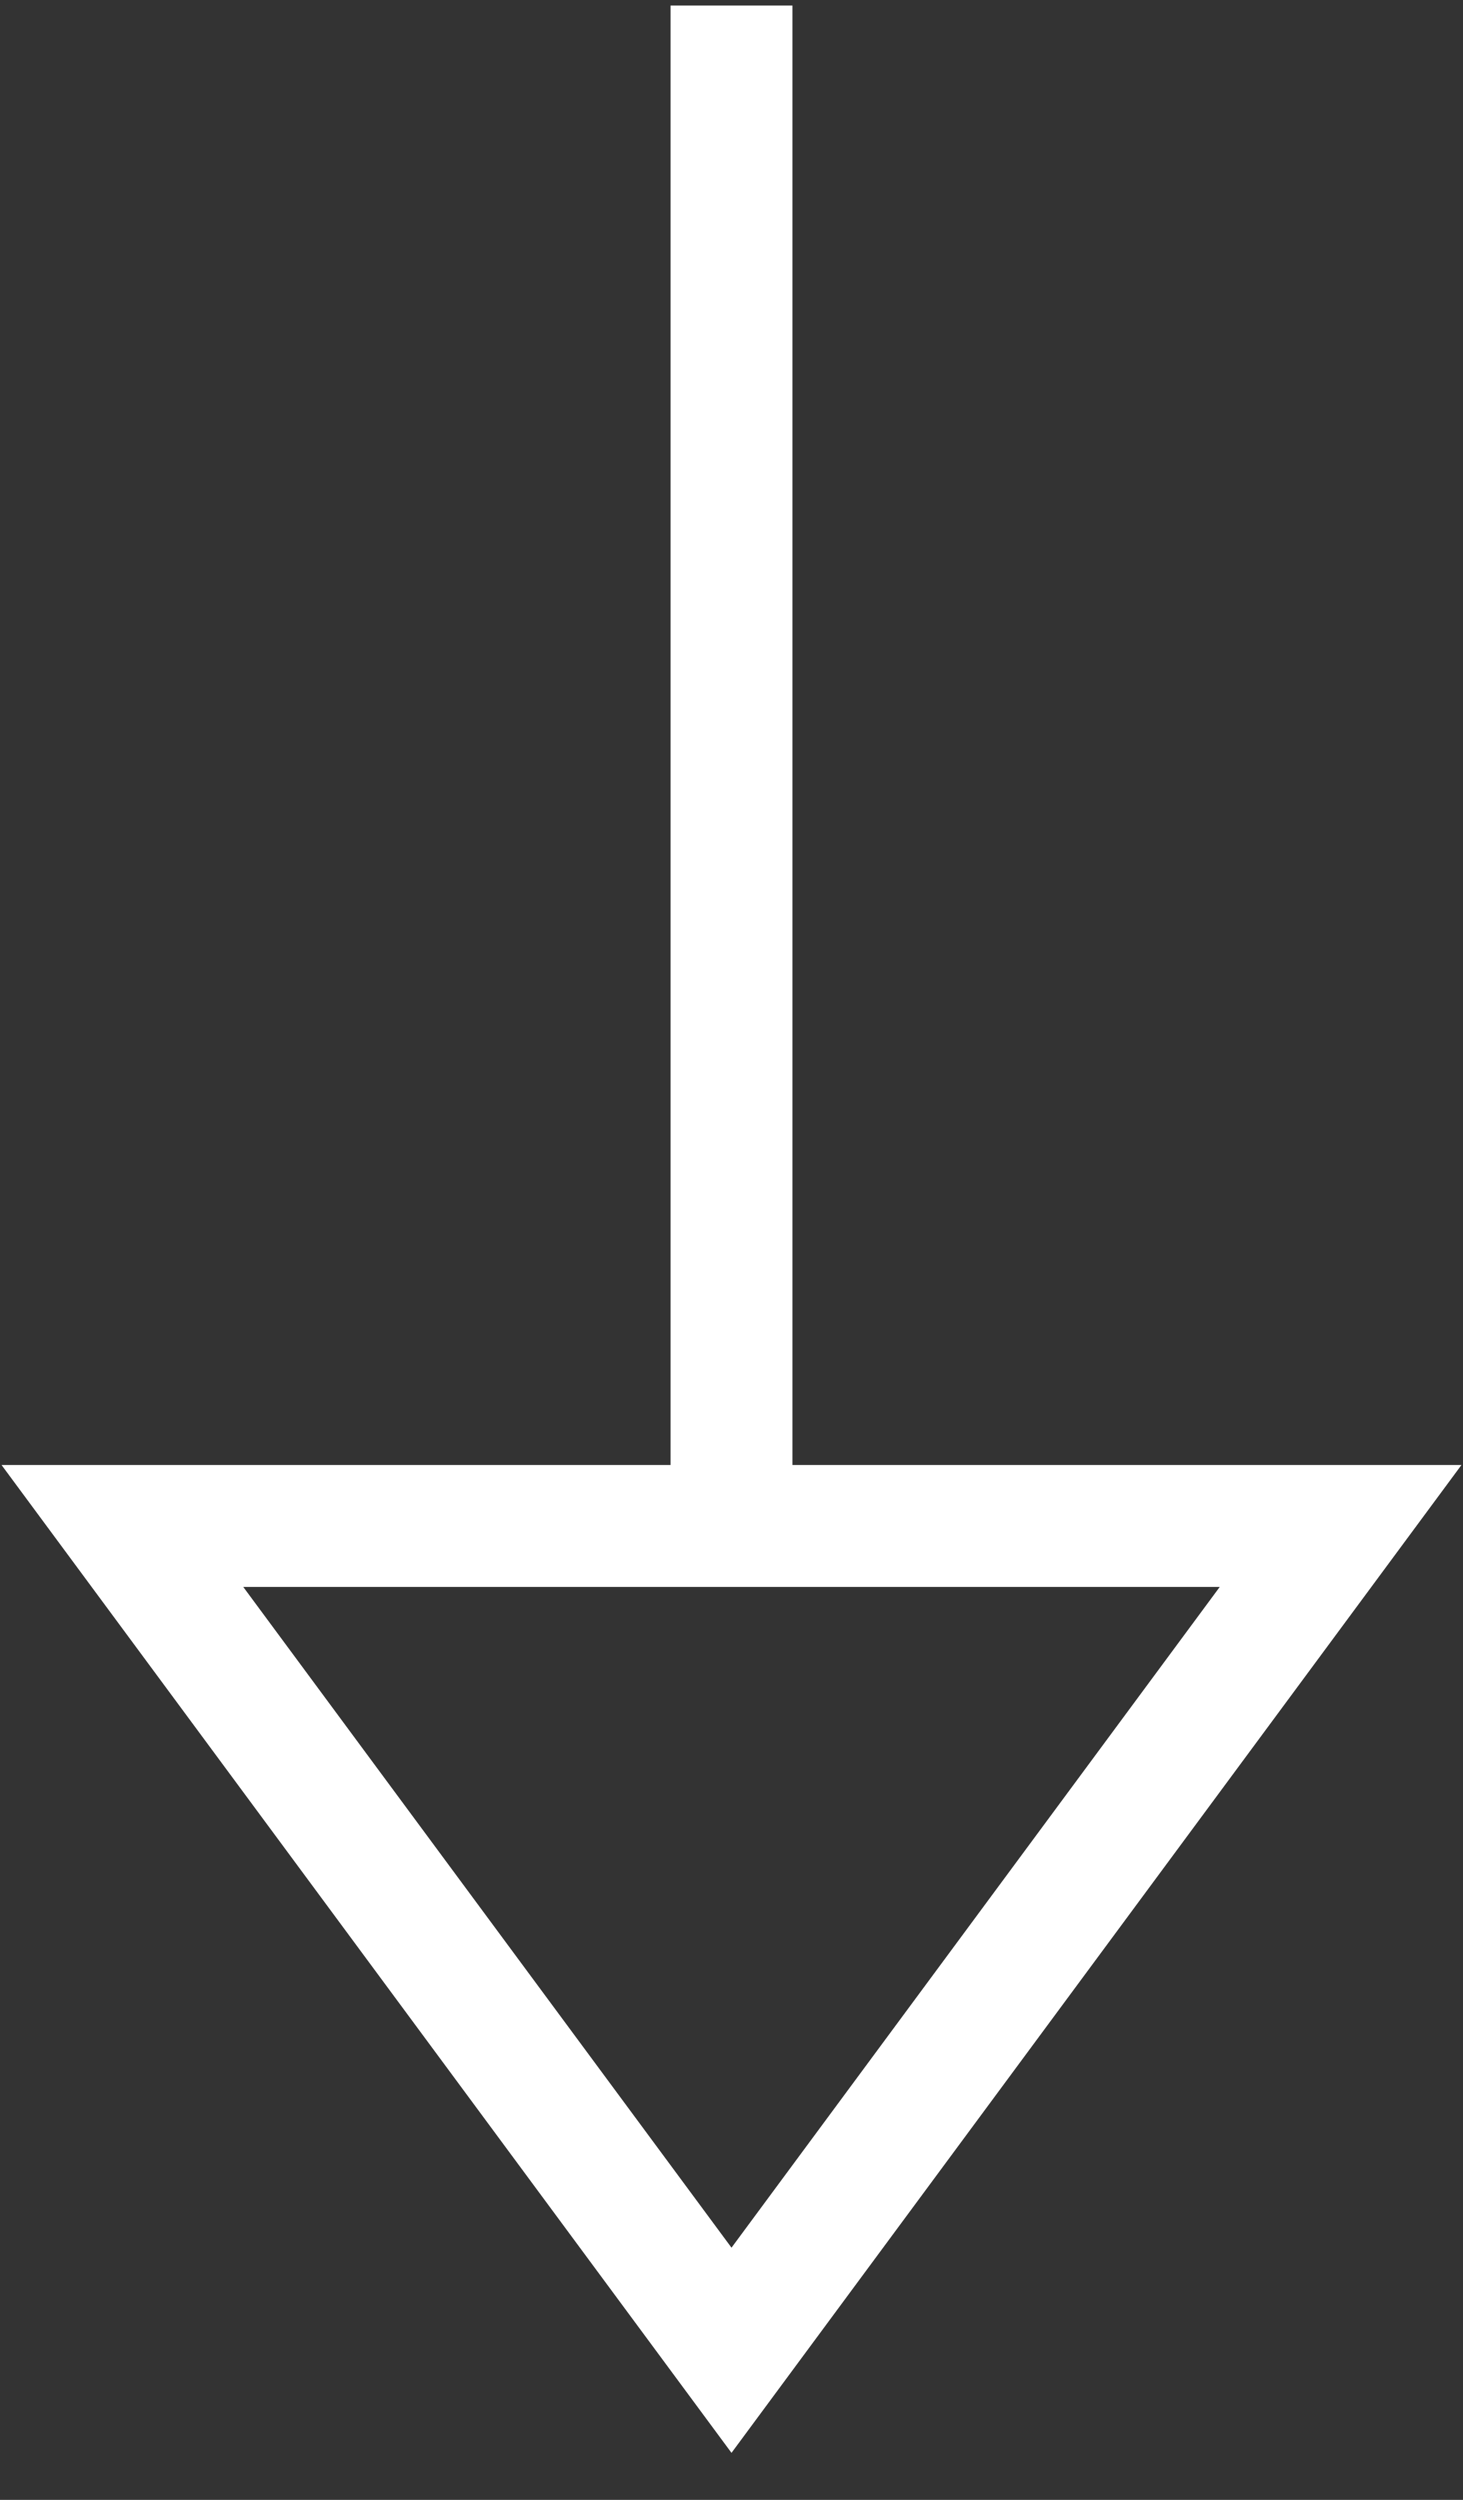
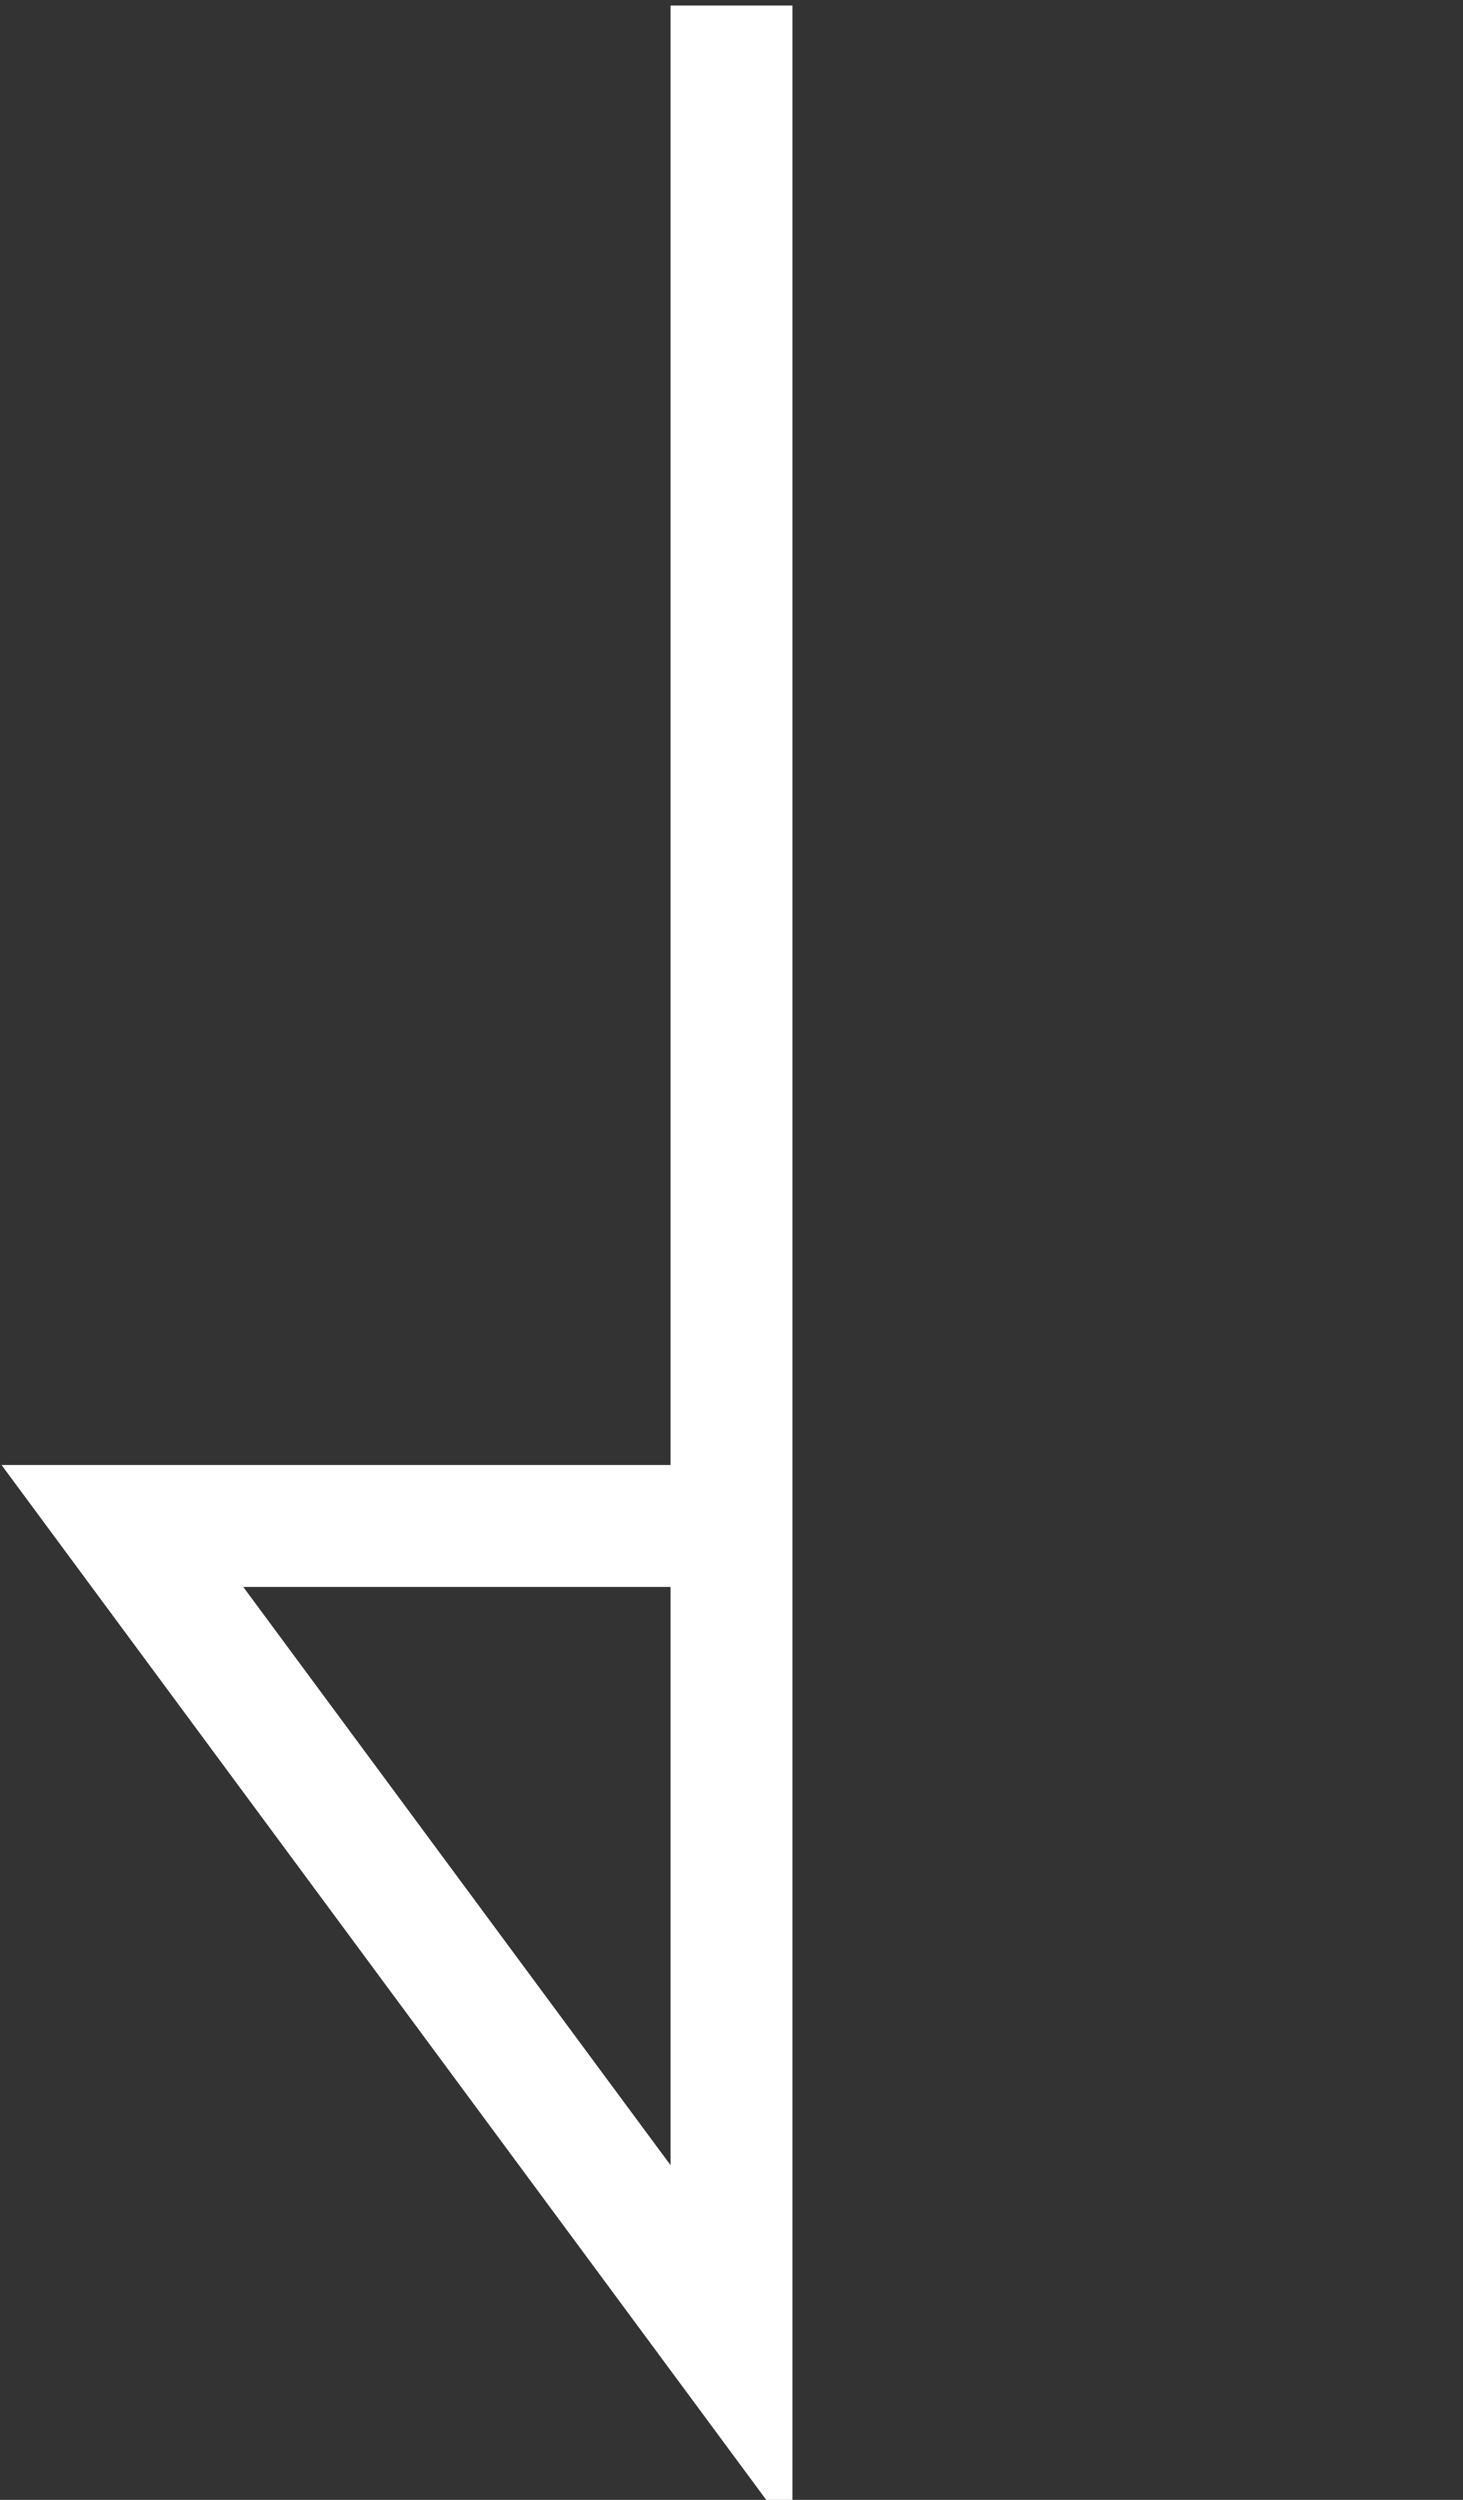
<svg xmlns="http://www.w3.org/2000/svg" width="24" height="41" viewBox="0 0 24 41" fill="none">
  <rect x="0" y="0" width="24" height="41" fill="#333333" stroke="none" />
-   <path d="M12 0.091L12 25.027M12 25.027H21.992L12 38.546L2.008 25.027H12Z" stroke="white" stroke-width="2" />
+   <path d="M12 0.091L12 25.027M12 25.027L12 38.546L2.008 25.027H12Z" stroke="white" stroke-width="2" />
</svg>